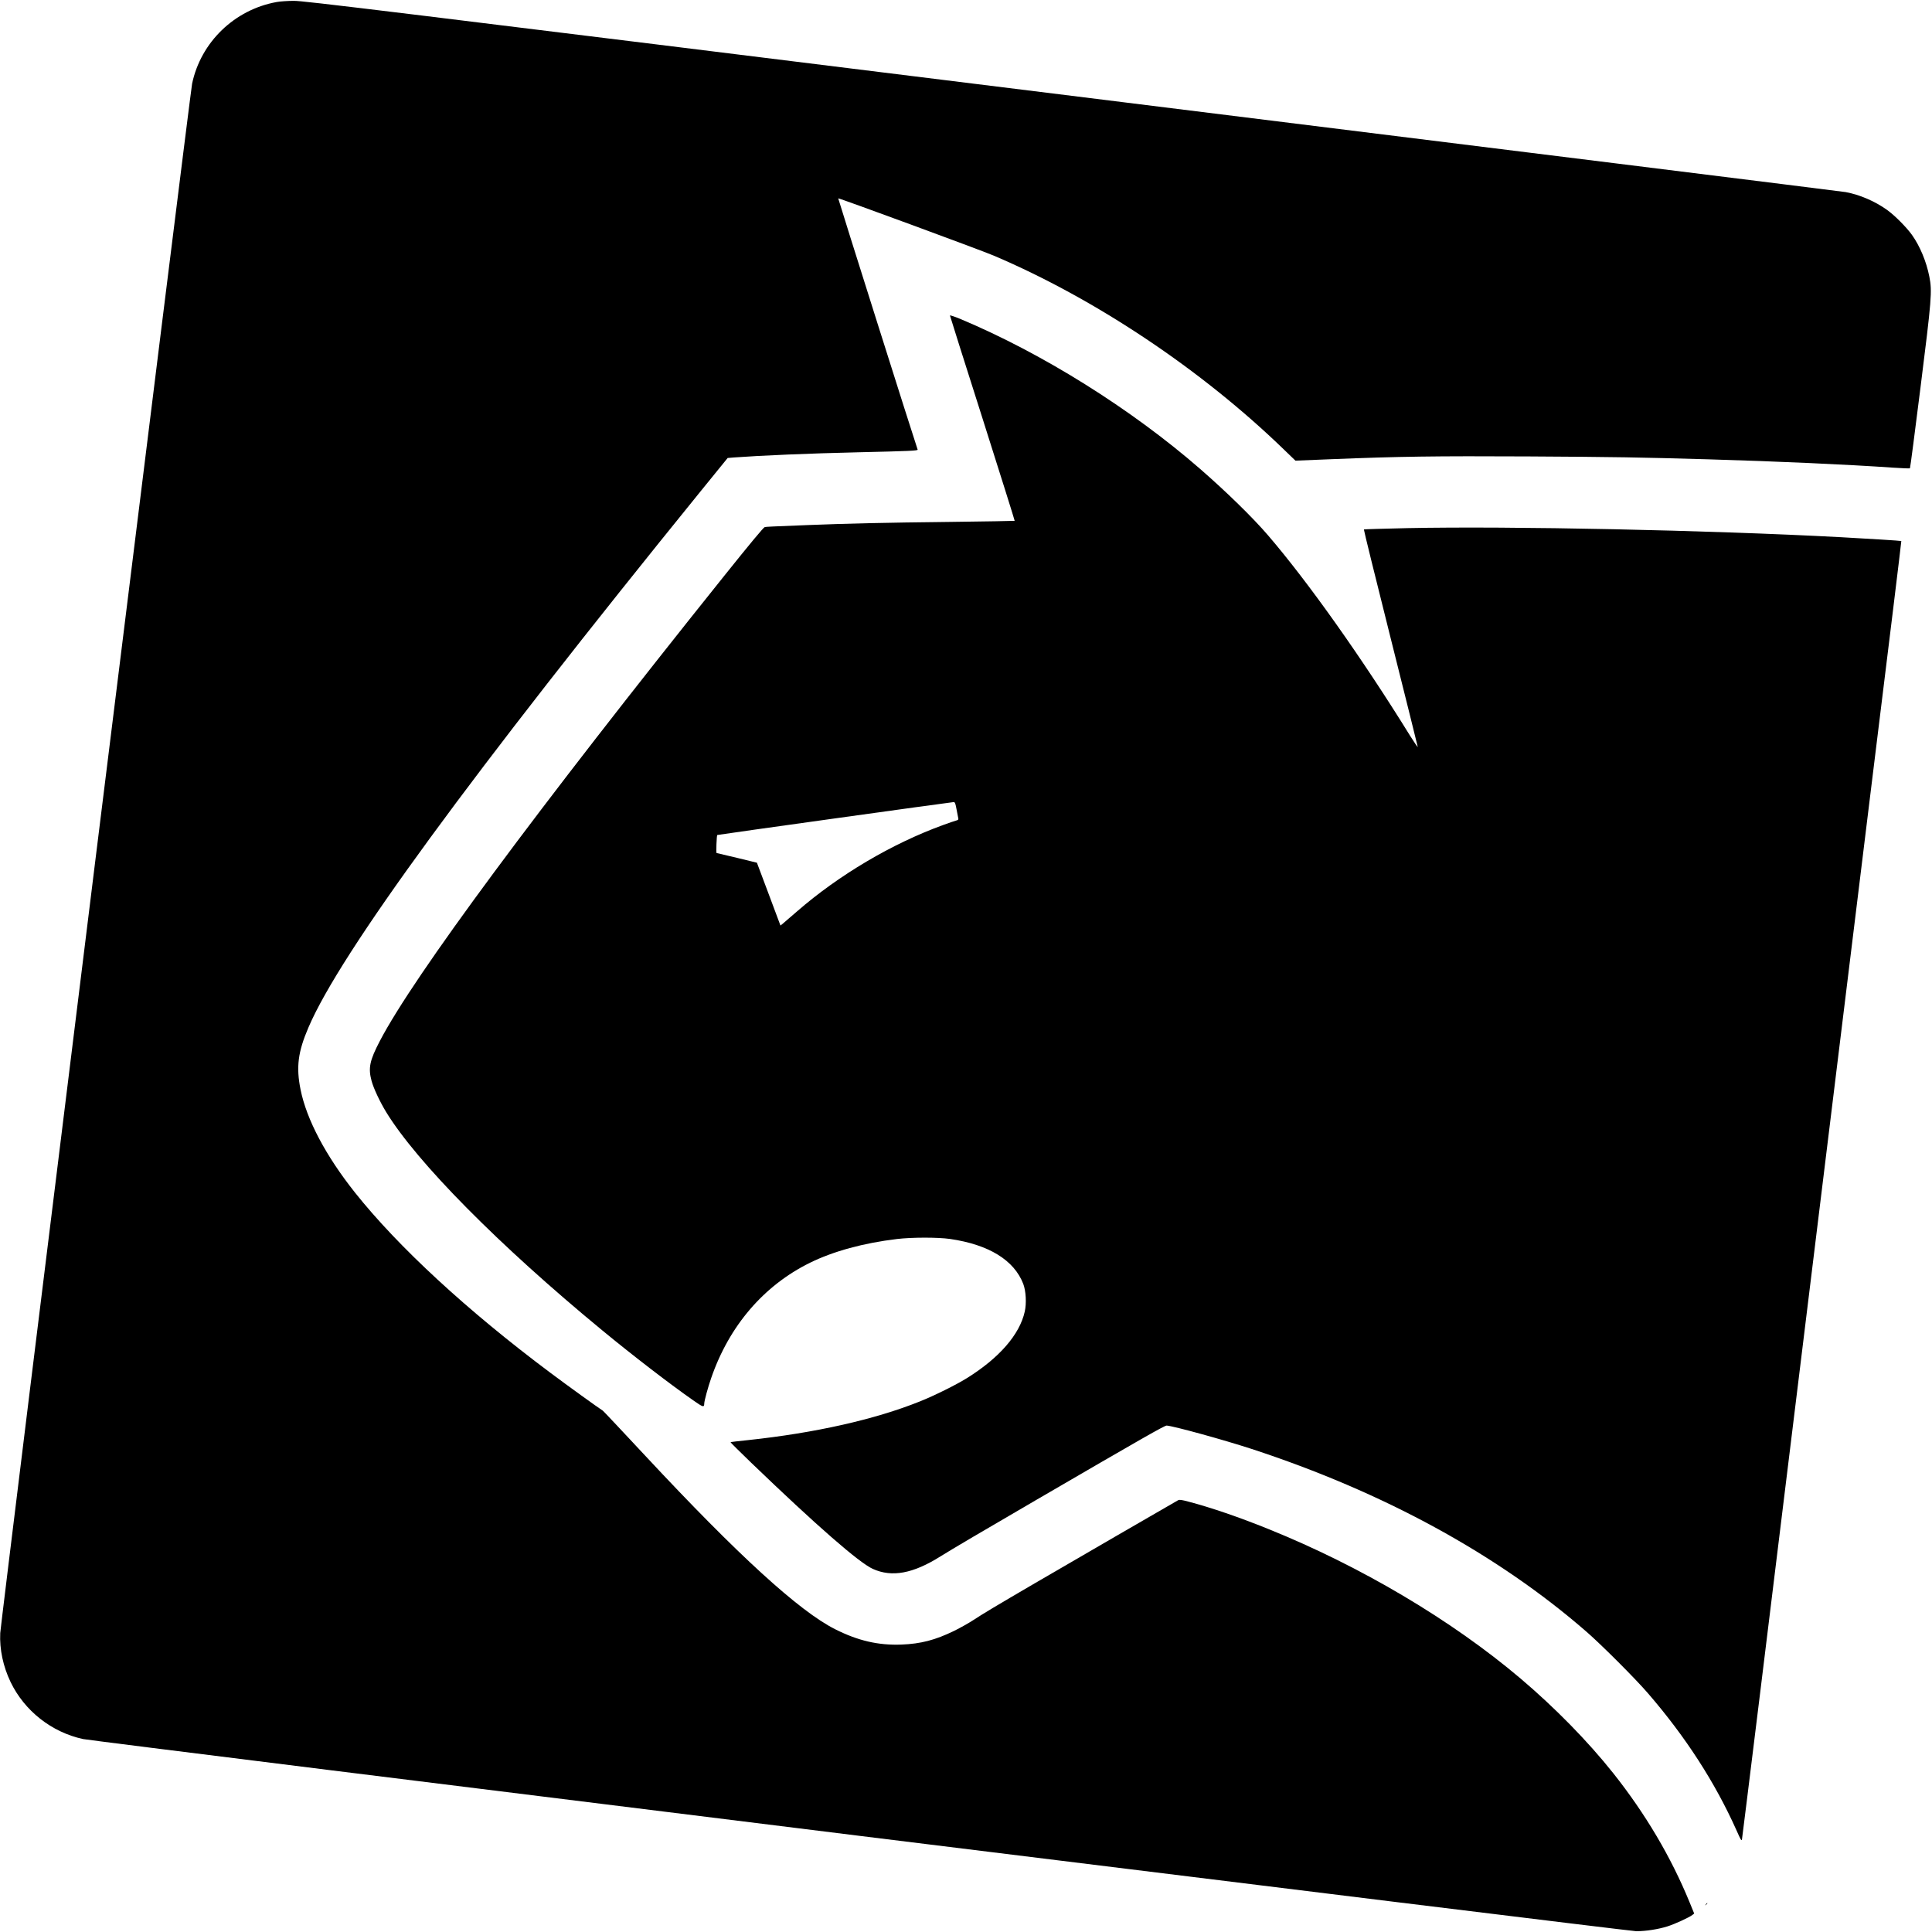
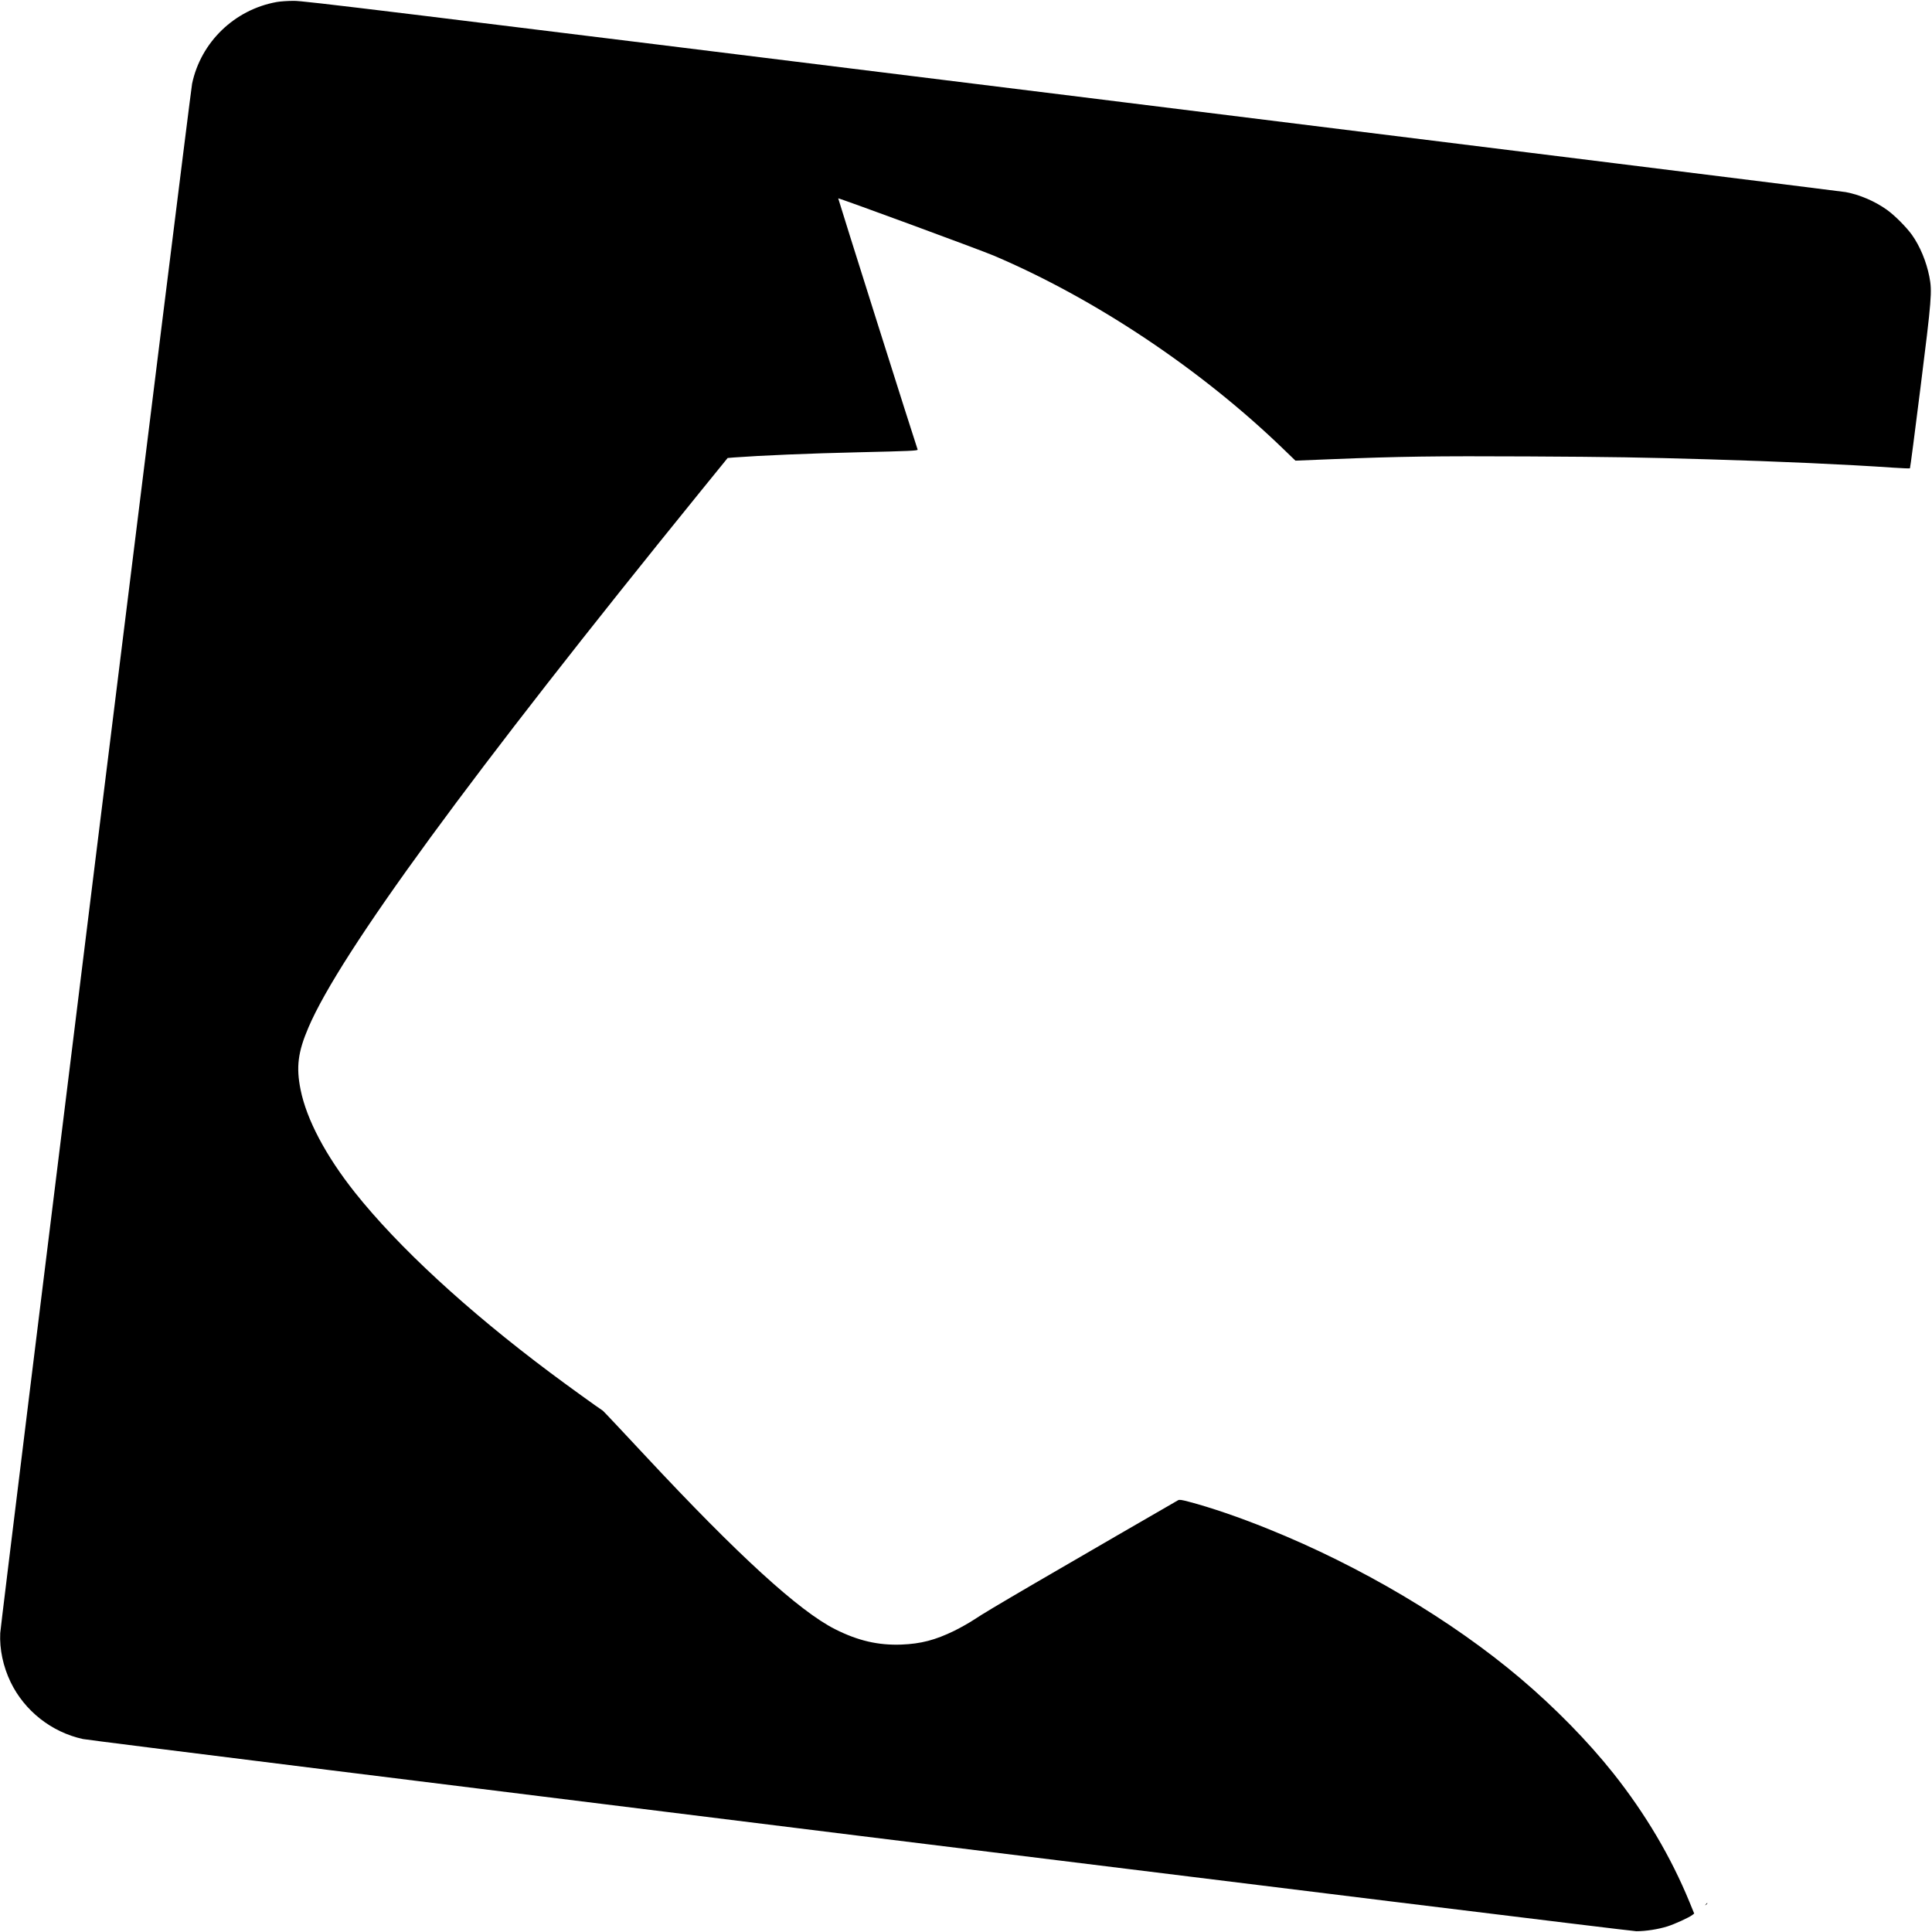
<svg xmlns="http://www.w3.org/2000/svg" version="1.0" width="2469pt" height="2469pt" viewBox="0 0 2469 2469" preserveAspectRatio="xMidYMid meet">
  <g transform="translate(0,2469) scale(0.1,-0.1)" fill="#000000" stroke="none">
    <path d="M3535 24664 c-538 -97 -968 -512 -1080 -1043 -24 -113 -2446 -19675 -2452 -19801 -10 -207 37 -427 132 -625 178 -369 523 -641 925 -729 133 -29 19750 -2456 19851 -2456 122 0 282 25 399 62 94 30 274 112 318 146 l23 18 -59 144 c-237 578 -564 1131 -976 1650 -325 409 -746 838 -1186 1211 -879 744 -2040 1433 -3221 1909 -370 150 -742 277 -1018 349 -90 24 -118 28 -135 19 -33 -18 -1434 -829 -1831 -1061 -493 -288 -662 -389 -785 -470 -58 -38 -168 -100 -245 -138 -244 -119 -427 -166 -675 -176 -297 -11 -555 49 -847 196 -459 231 -1240 944 -2421 2211 -295 316 -541 578 -548 582 -60 38 -455 323 -674 487 -1059 792 -1942 1607 -2494 2301 -373 470 -618 933 -695 1315 -58 288 -34 481 101 795 405 949 2079 3236 5015 6856 l342 421 83 7 c337 25 968 52 1588 66 656 15 762 20 757 34 -25 65 -1018 3208 -1015 3211 7 7 1816 -659 1988 -732 1300 -553 2656 -1459 3710 -2480 l145 -140 445 18 c893 36 1331 42 2530 36 1087 -6 1439 -12 2300 -37 891 -26 1777 -66 2354 -106 120 -8 221 -12 224 -9 4 3 64 468 135 1033 143 1136 150 1228 113 1417 -38 192 -119 388 -222 533 -71 99 -223 252 -322 322 -153 109 -347 192 -525 225 -45 8 -4495 561 -9888 1230 -8968 1111 -9818 1215 -9945 1214 -76 0 -175 -7 -219 -15z" />
-     <path d="M12140 20658 c0 -5 187 -597 416 -1315 228 -718 413 -1307 411 -1309 -2 -2 -381 -8 -843 -14 -818 -9 -1289 -20 -1799 -40 -474 -19 -530 -21 -552 -26 -15 -3 -188 -211 -521 -627 -2398 -2994 -3963 -5108 -4397 -5939 -132 -253 -151 -347 -106 -513 26 -95 105 -263 185 -395 393 -643 1440 -1702 2761 -2790 393 -324 874 -694 1169 -899 121 -85 135 -89 136 -38 0 33 48 210 89 327 230 667 672 1182 1263 1473 299 147 684 252 1110 303 191 23 521 23 678 1 497 -72 820 -271 937 -575 34 -90 43 -247 19 -353 -65 -294 -326 -593 -738 -850 -134 -84 -422 -227 -601 -298 -577 -232 -1344 -404 -2199 -495 -120 -12 -220 -24 -222 -27 -2 -2 116 -119 262 -260 839 -807 1381 -1280 1557 -1359 244 -110 513 -60 862 159 150 94 553 331 1218 718 1378 802 1650 957 1675 955 92 -7 724 -181 1080 -297 1687 -551 3149 -1349 4286 -2339 194 -169 626 -601 785 -786 482 -558 857 -1139 1130 -1749 58 -131 65 -141 71 -115 4 16 348 2806 763 6199 416 3394 812 6622 880 7175 241 1949 395 3213 393 3216 -4 4 -427 30 -773 49 -1693 90 -4223 143 -5535 116 -305 -7 -557 -14 -560 -17 -3 -3 150 -625 340 -1381 190 -756 346 -1385 348 -1397 2 -11 -41 51 -96 139 -619 1000 -1305 1968 -1818 2565 -192 224 -531 555 -864 845 -885 771 -2025 1483 -3072 1921 -71 29 -128 48 -128 42z m84 -6310 c9 -51 20 -103 22 -114 4 -17 0 -23 -23 -29 -15 -3 -94 -31 -175 -60 -650 -237 -1326 -636 -1861 -1101 -82 -71 -163 -141 -181 -156 l-32 -26 -150 401 -151 402 -254 62 c-140 34 -258 62 -262 62 -7 1 1 221 9 230 3 4 2977 418 3015 420 24 1 26 -3 43 -91z" />
    <path d="M21799 353 c-13 -16 -12 -17 4 -4 16 13 21 21 13 21 -2 0 -10 -8 -17 -17z" />
  </g>
</svg>